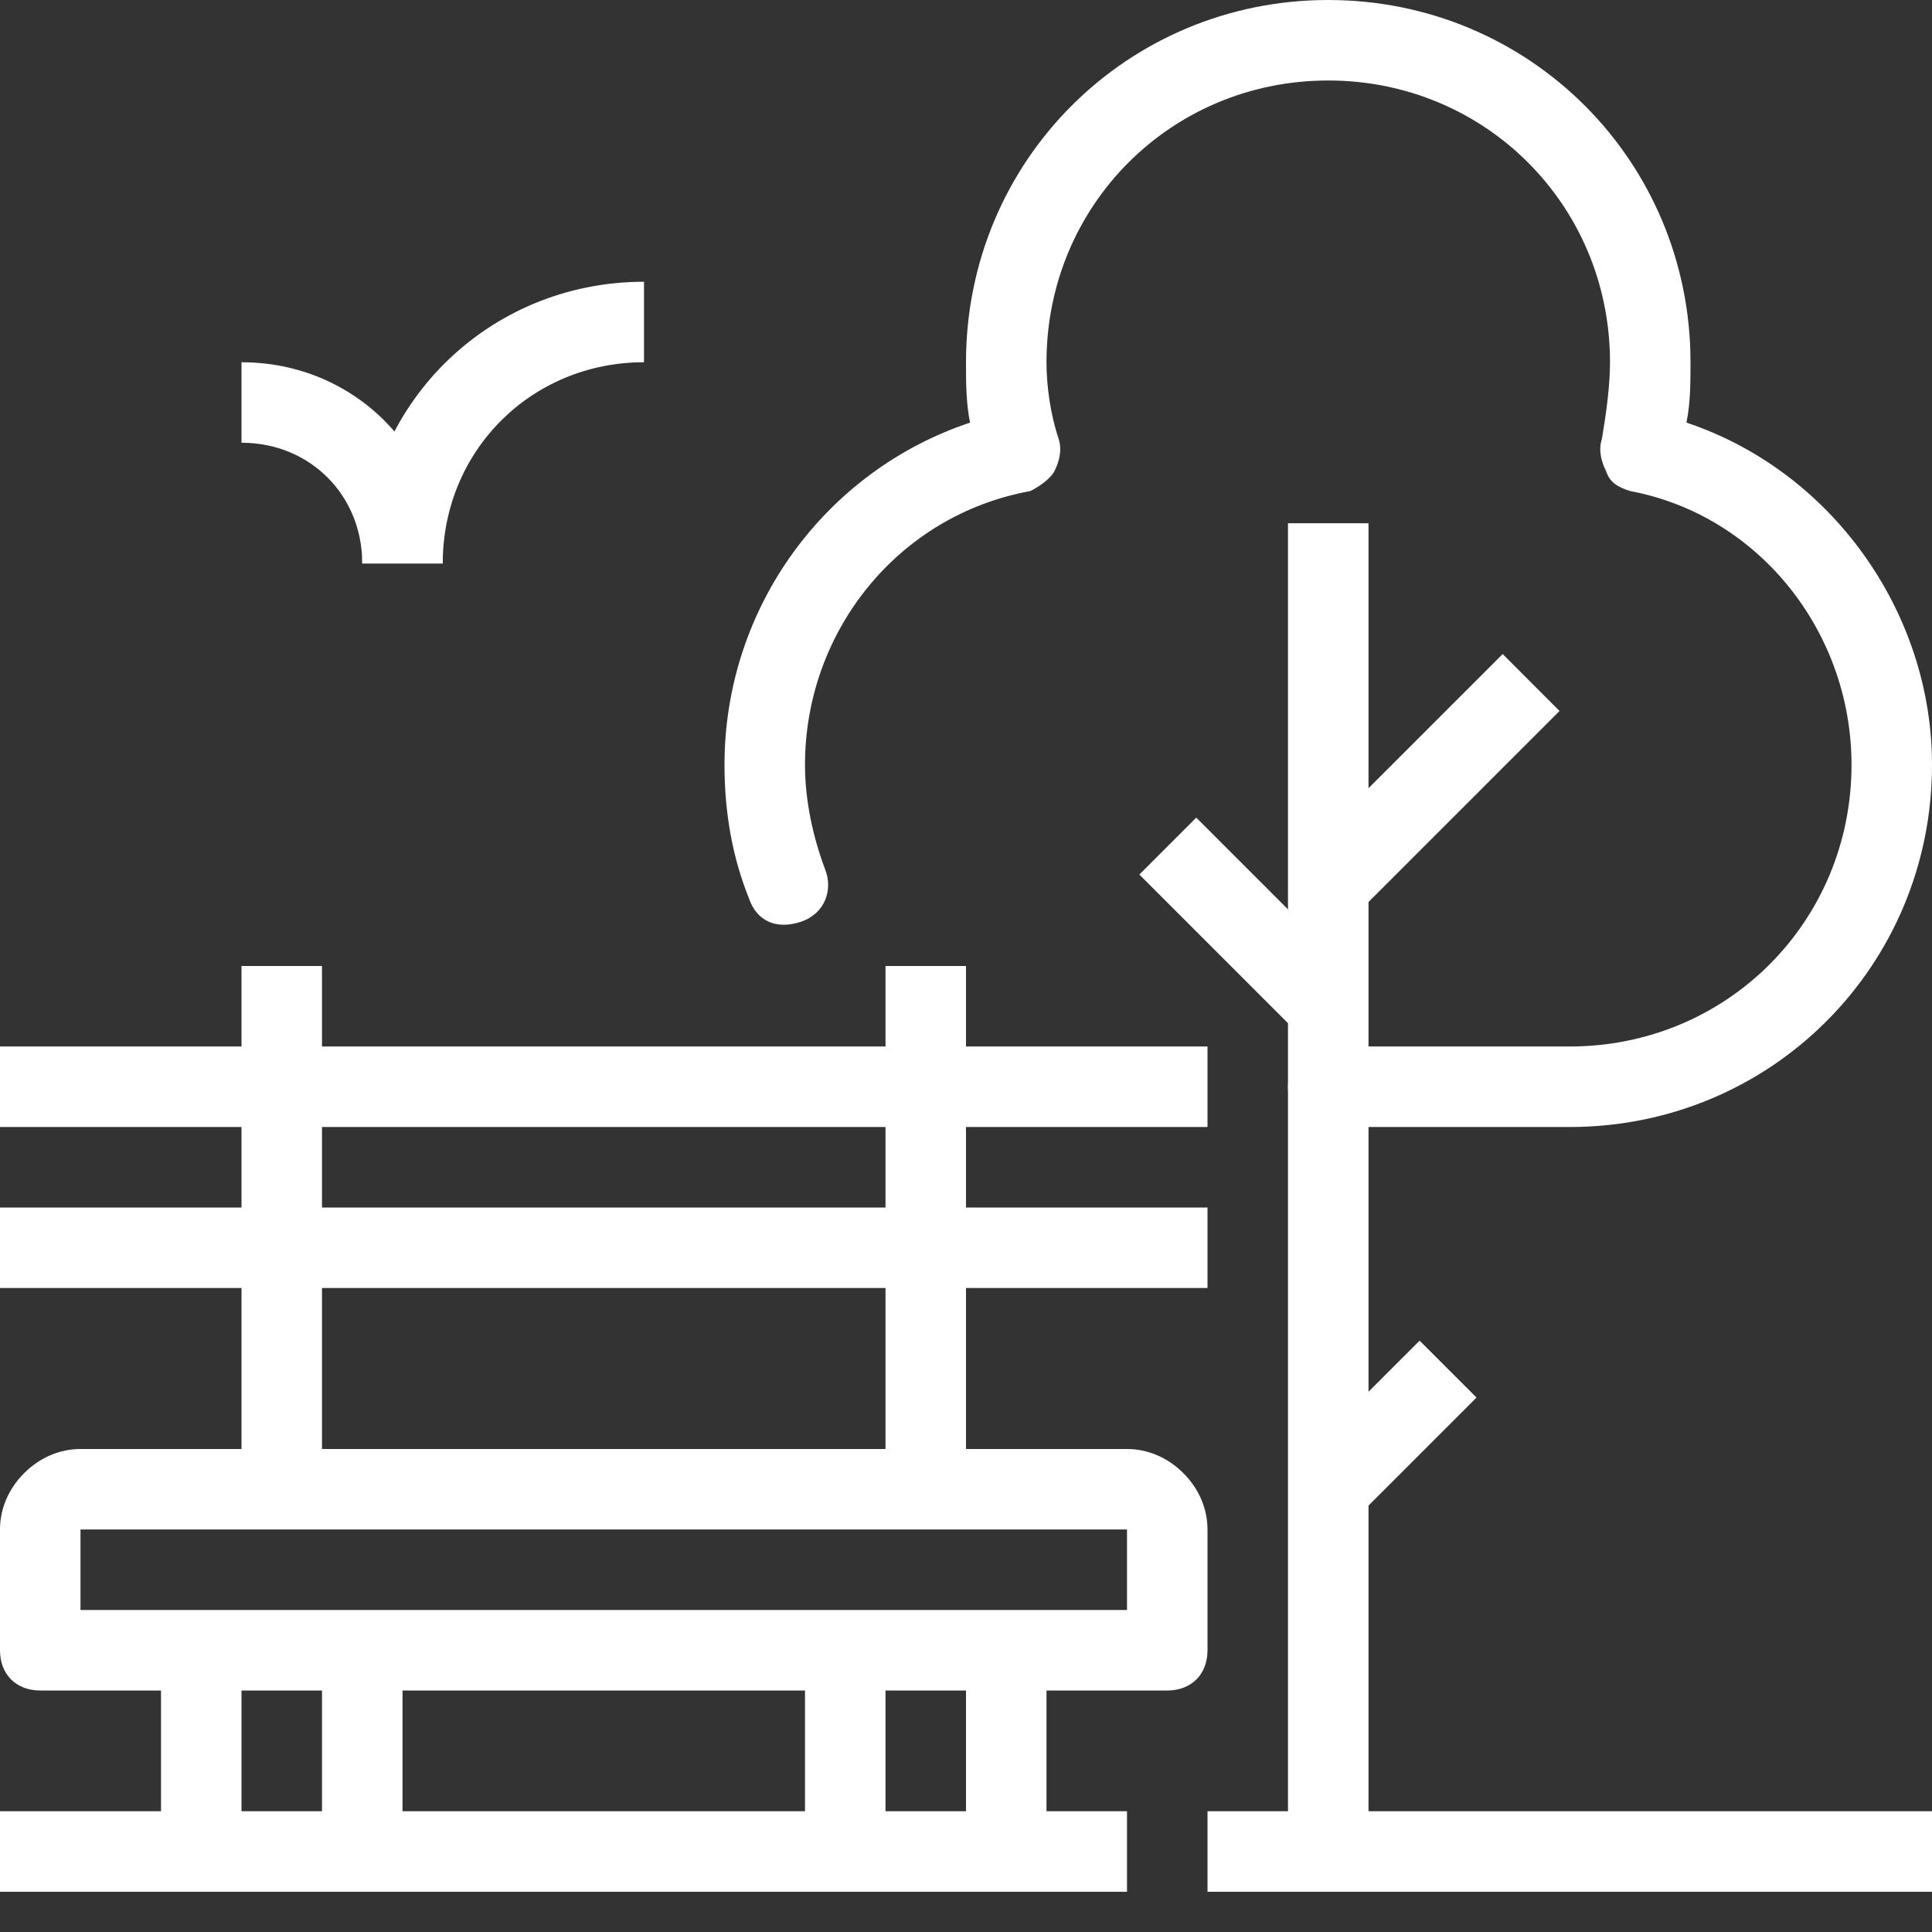
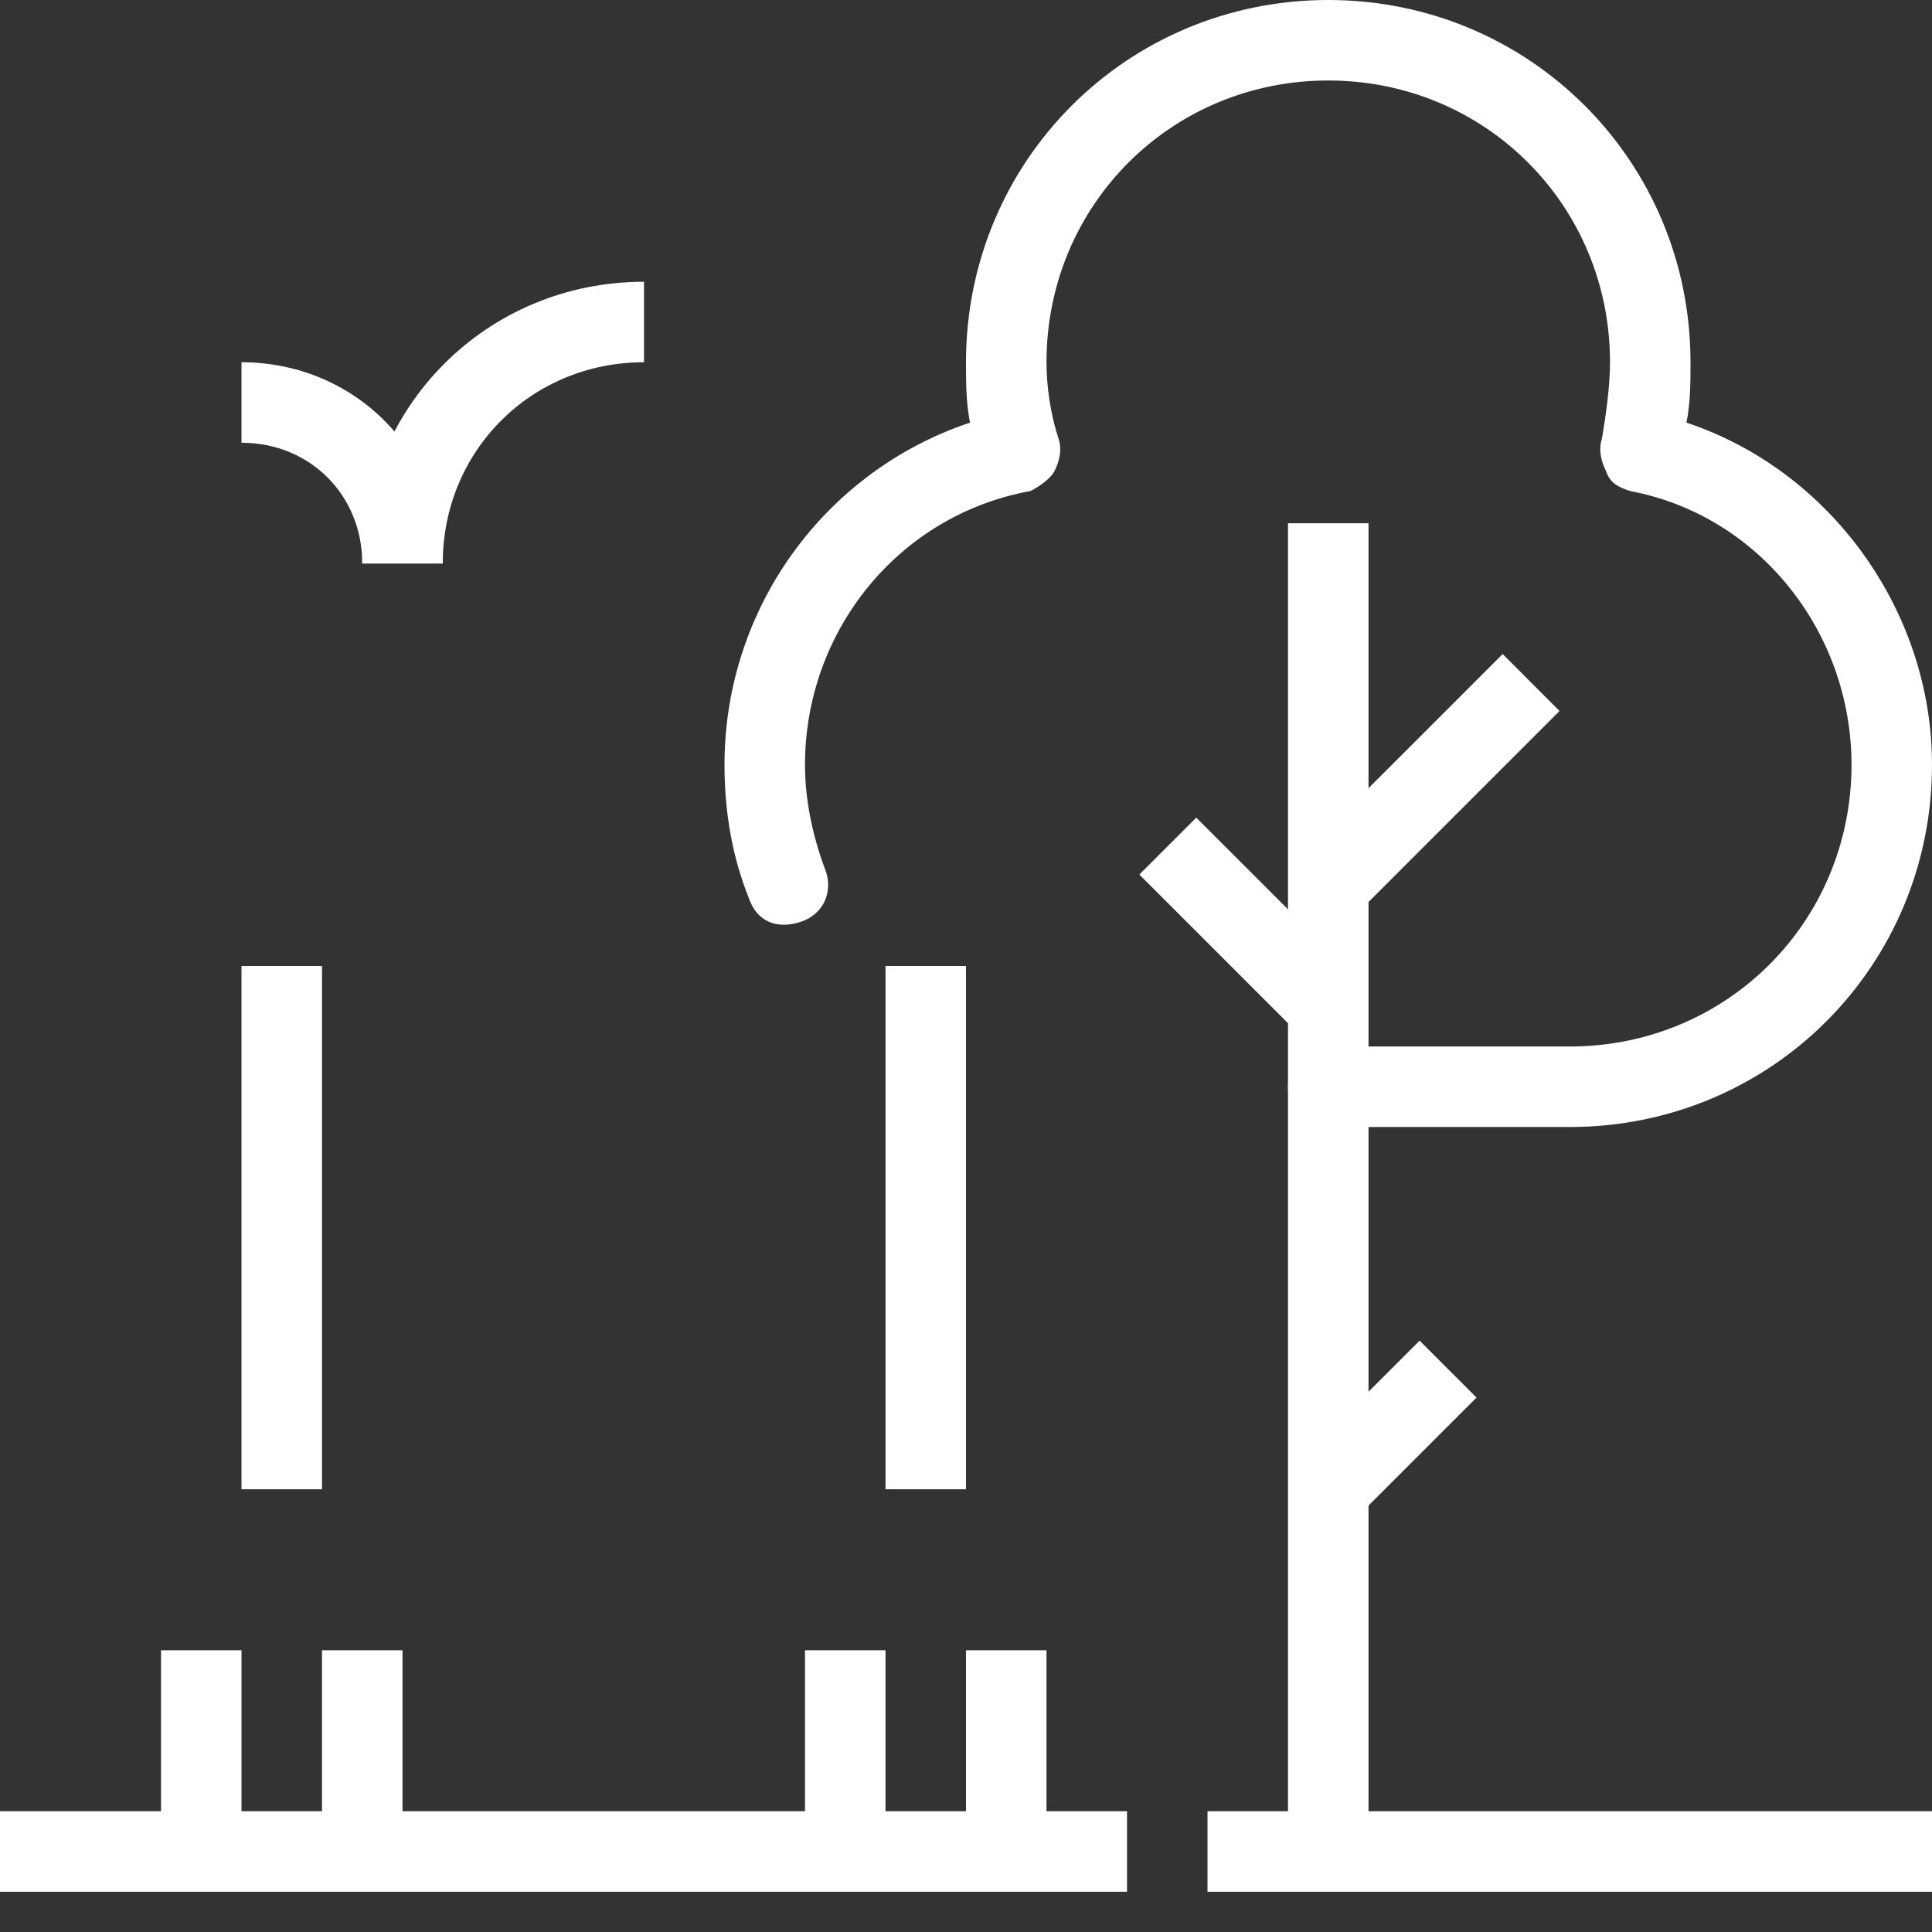
<svg xmlns="http://www.w3.org/2000/svg" width="80" height="80" viewBox="0 0 80 80" fill="none">
  <rect x="0" y="0" width="80" height="80" fill="#333333" stroke="none" />
  <g clip-path="url(#clip0_156_314)">
-     <path d="M0 50H50V53.333H0V50ZM48.333 70H1.667C0.667 70 0 69.333 0 68.333V63.333C0 62.5 0.333 61.667 1 61C1.667 60.333 2.5 60 3.333 60H46.667C47.5 60 48.333 60.333 49 61C49.667 61.667 50 62.5 50 63.333V68.333C50 69.333 49.333 70 48.333 70ZM3.333 66.667H46.667V63.333H3.333V66.667ZM0 43.333H50V46.667H0V43.333Z" fill="white" />
    <path d="M10 40H13.333V61.667H10V40ZM36.667 40H40V61.667H36.667V40ZM6.667 68.333H10V76.667H6.667V68.333ZM13.333 68.333H16.667V76.667H13.333V68.333ZM33.333 68.333H36.667V76.667H33.333V68.333ZM40 68.333H43.333V76.667H40V68.333ZM53.333 21.667H56.667V76.667H53.333V21.667Z" fill="white" />
    <path d="M53.833 60.463L58.783 55.513L61.14 57.87L56.19 62.82L53.833 60.463ZM47.178 36.213L49.535 33.857L56.252 40.573L53.895 42.93L47.178 36.213ZM53.855 35.45L62.222 27.083L64.577 29.44L56.21 37.807L53.855 35.45Z" fill="white" />
    <path d="M65 46.667H55C54 46.667 53.333 46 53.333 45C53.333 44 54 43.333 55 43.333H65C71.5 43.333 76.667 38.167 76.667 31.667C76.667 26.167 72.833 21.333 67.5 20.333C67 20.167 66.667 20 66.5 19.5C66.333 19.167 66.167 18.667 66.333 18.167C66.5 17.167 66.667 16 66.667 15C66.667 8.5 61.5 3.333 55 3.333C48.5 3.333 43.333 8.5 43.333 15C43.333 16 43.5 17.167 43.833 18.167C44 18.667 43.833 19.167 43.667 19.5C43.5 19.833 43 20.167 42.667 20.333C37.167 21.333 33.333 26.167 33.333 31.667C33.333 33.167 33.667 34.667 34.167 36C34.5 36.833 34.167 37.833 33.167 38.167C32.167 38.5 31.333 38.167 31 37.167C30.333 35.5 30 33.667 30 31.667C30 25.167 34.167 19.5 40.167 17.5C40 16.667 40 15.833 40 15C40 6.667 46.667 0 55 0C63.333 0 70 6.667 70 15C70 15.833 70 16.667 69.833 17.5C75.833 19.5 80 25.333 80 31.667C80 40 73.333 46.667 65 46.667ZM0 75H46.667V78.333H0V75ZM50 75H80V78.333H50V75ZM18.333 23.333H15C15 16.833 20.167 11.667 26.667 11.667V15C22 15 18.333 18.667 18.333 23.333Z" fill="white" />
    <path d="M18.333 23.333H15C15 20.5 12.833 18.333 10 18.333V15C14.667 15 18.333 18.667 18.333 23.333Z" fill="white" />
  </g>
  <defs>
    <clipPath id="clip0_156_314">
      <rect width="80" height="80" fill="white" />
    </clipPath>
  </defs>
</svg>